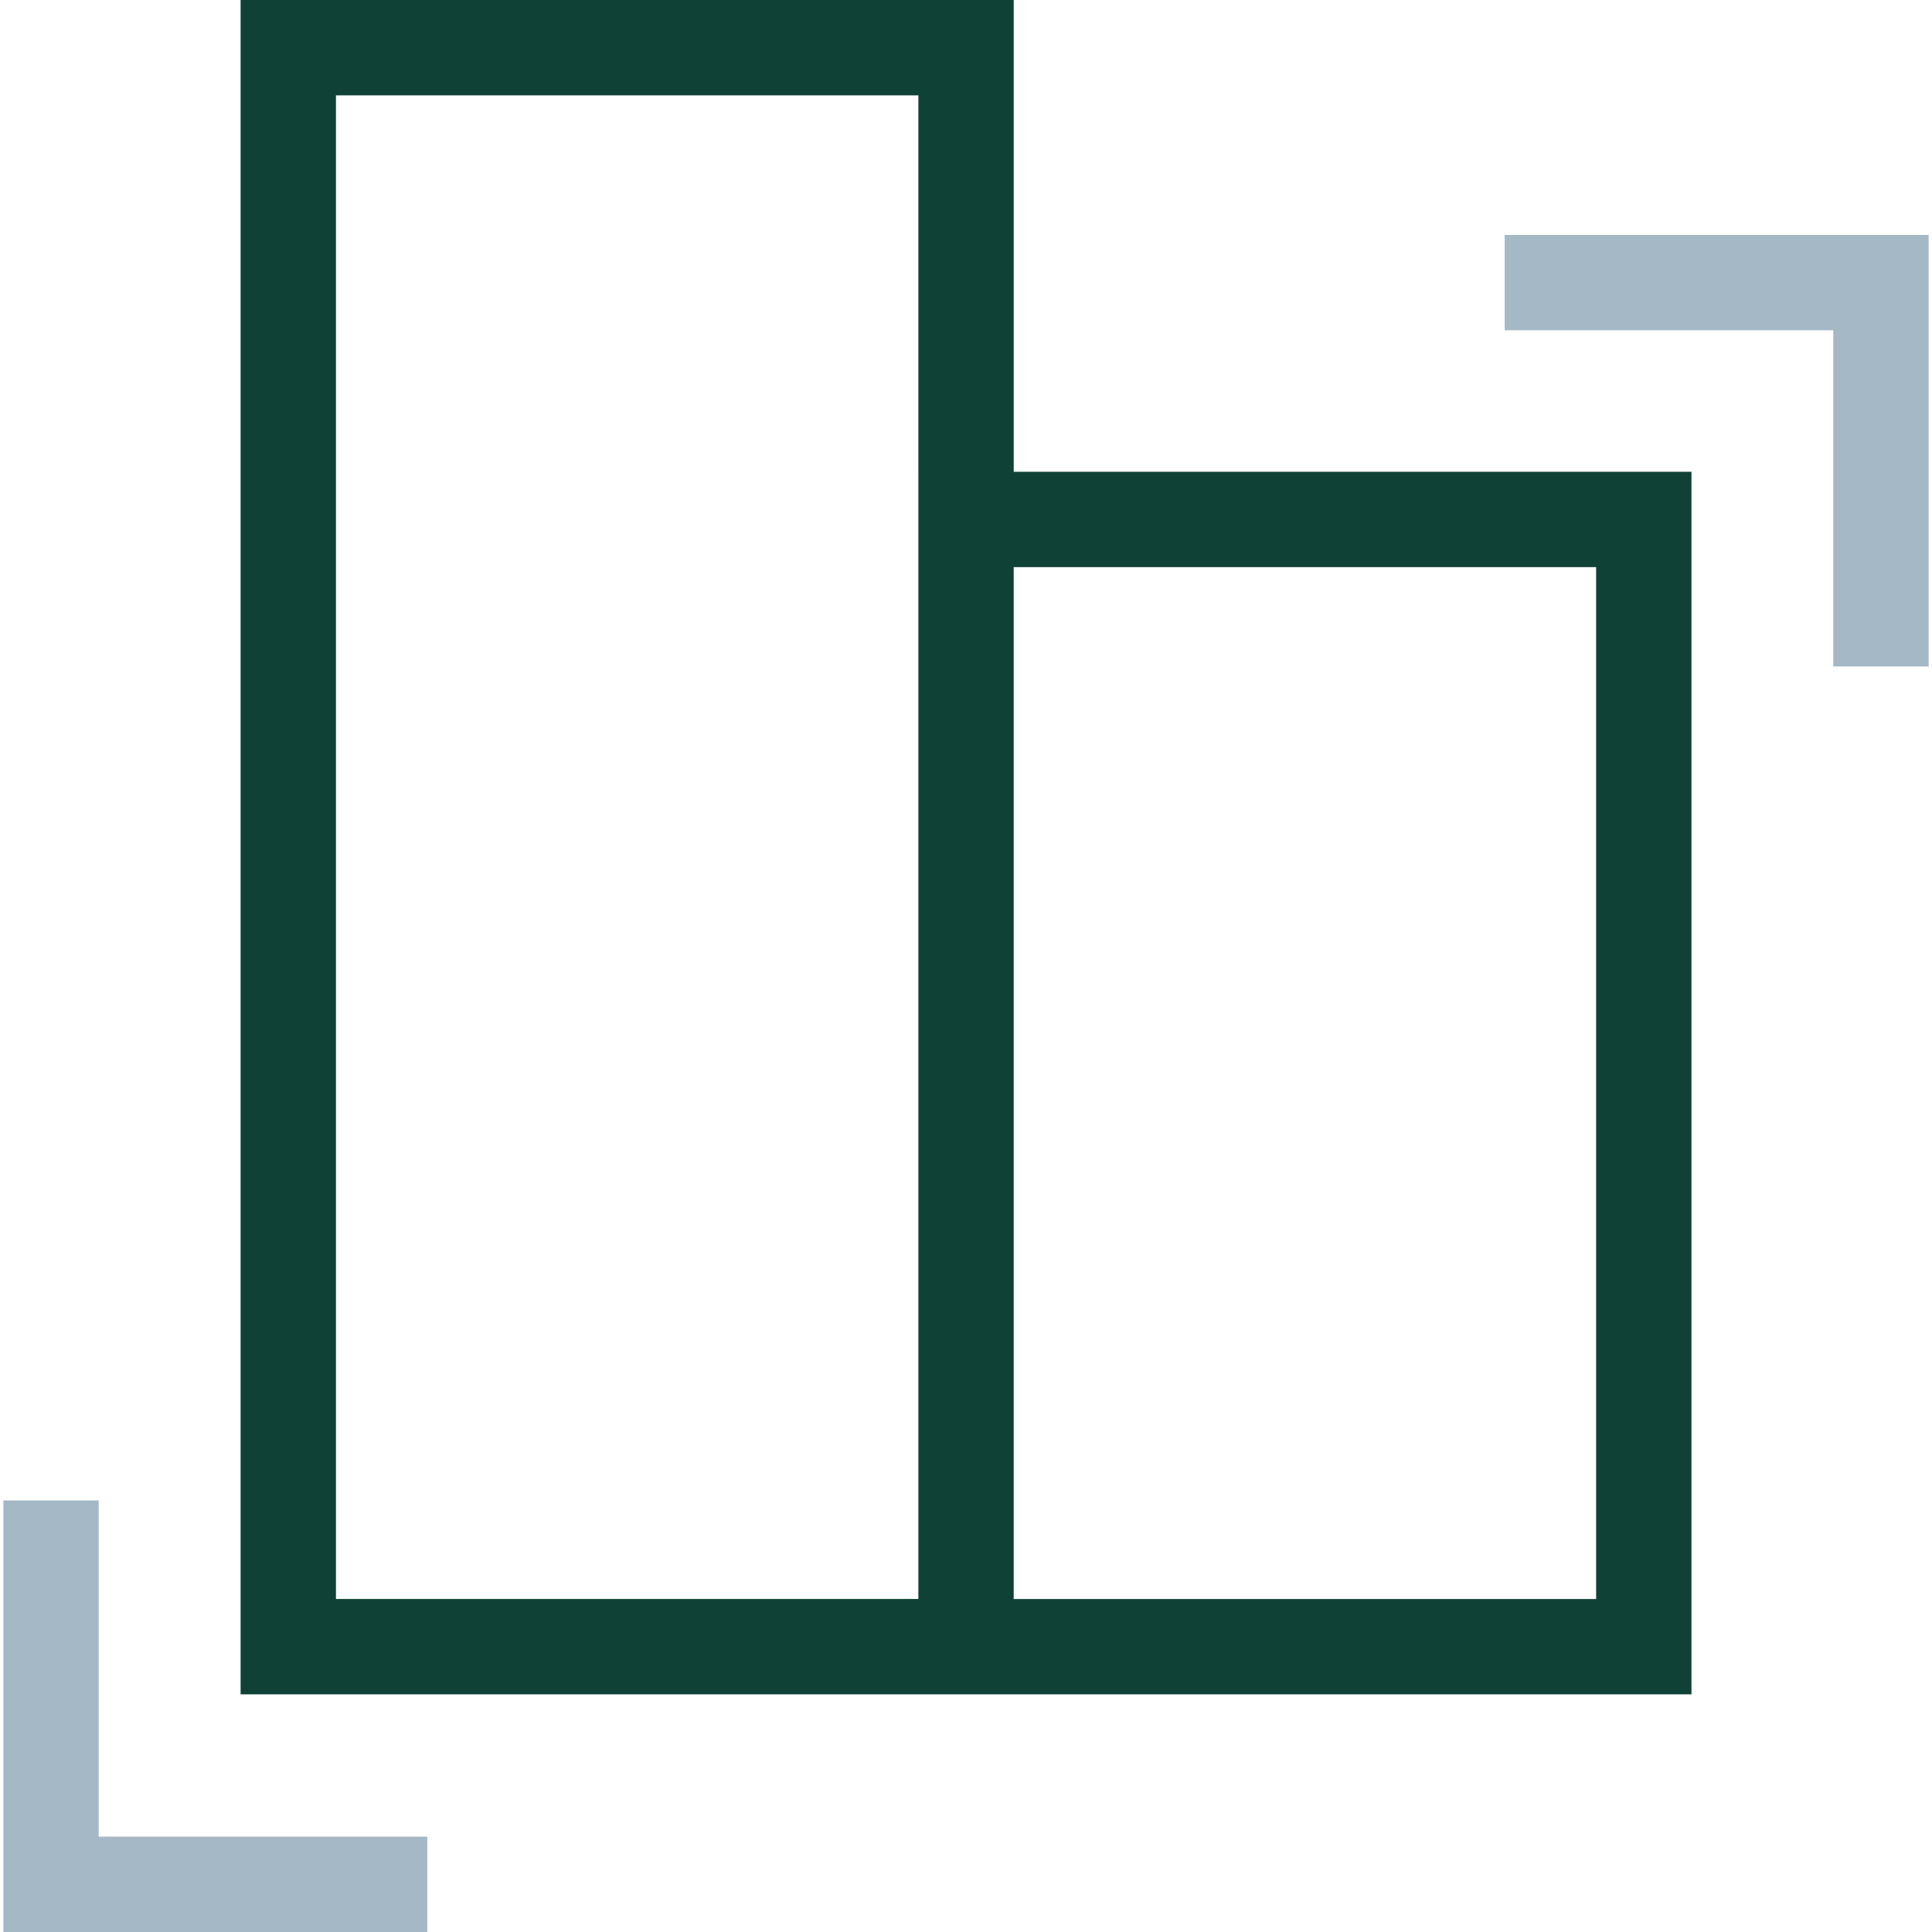
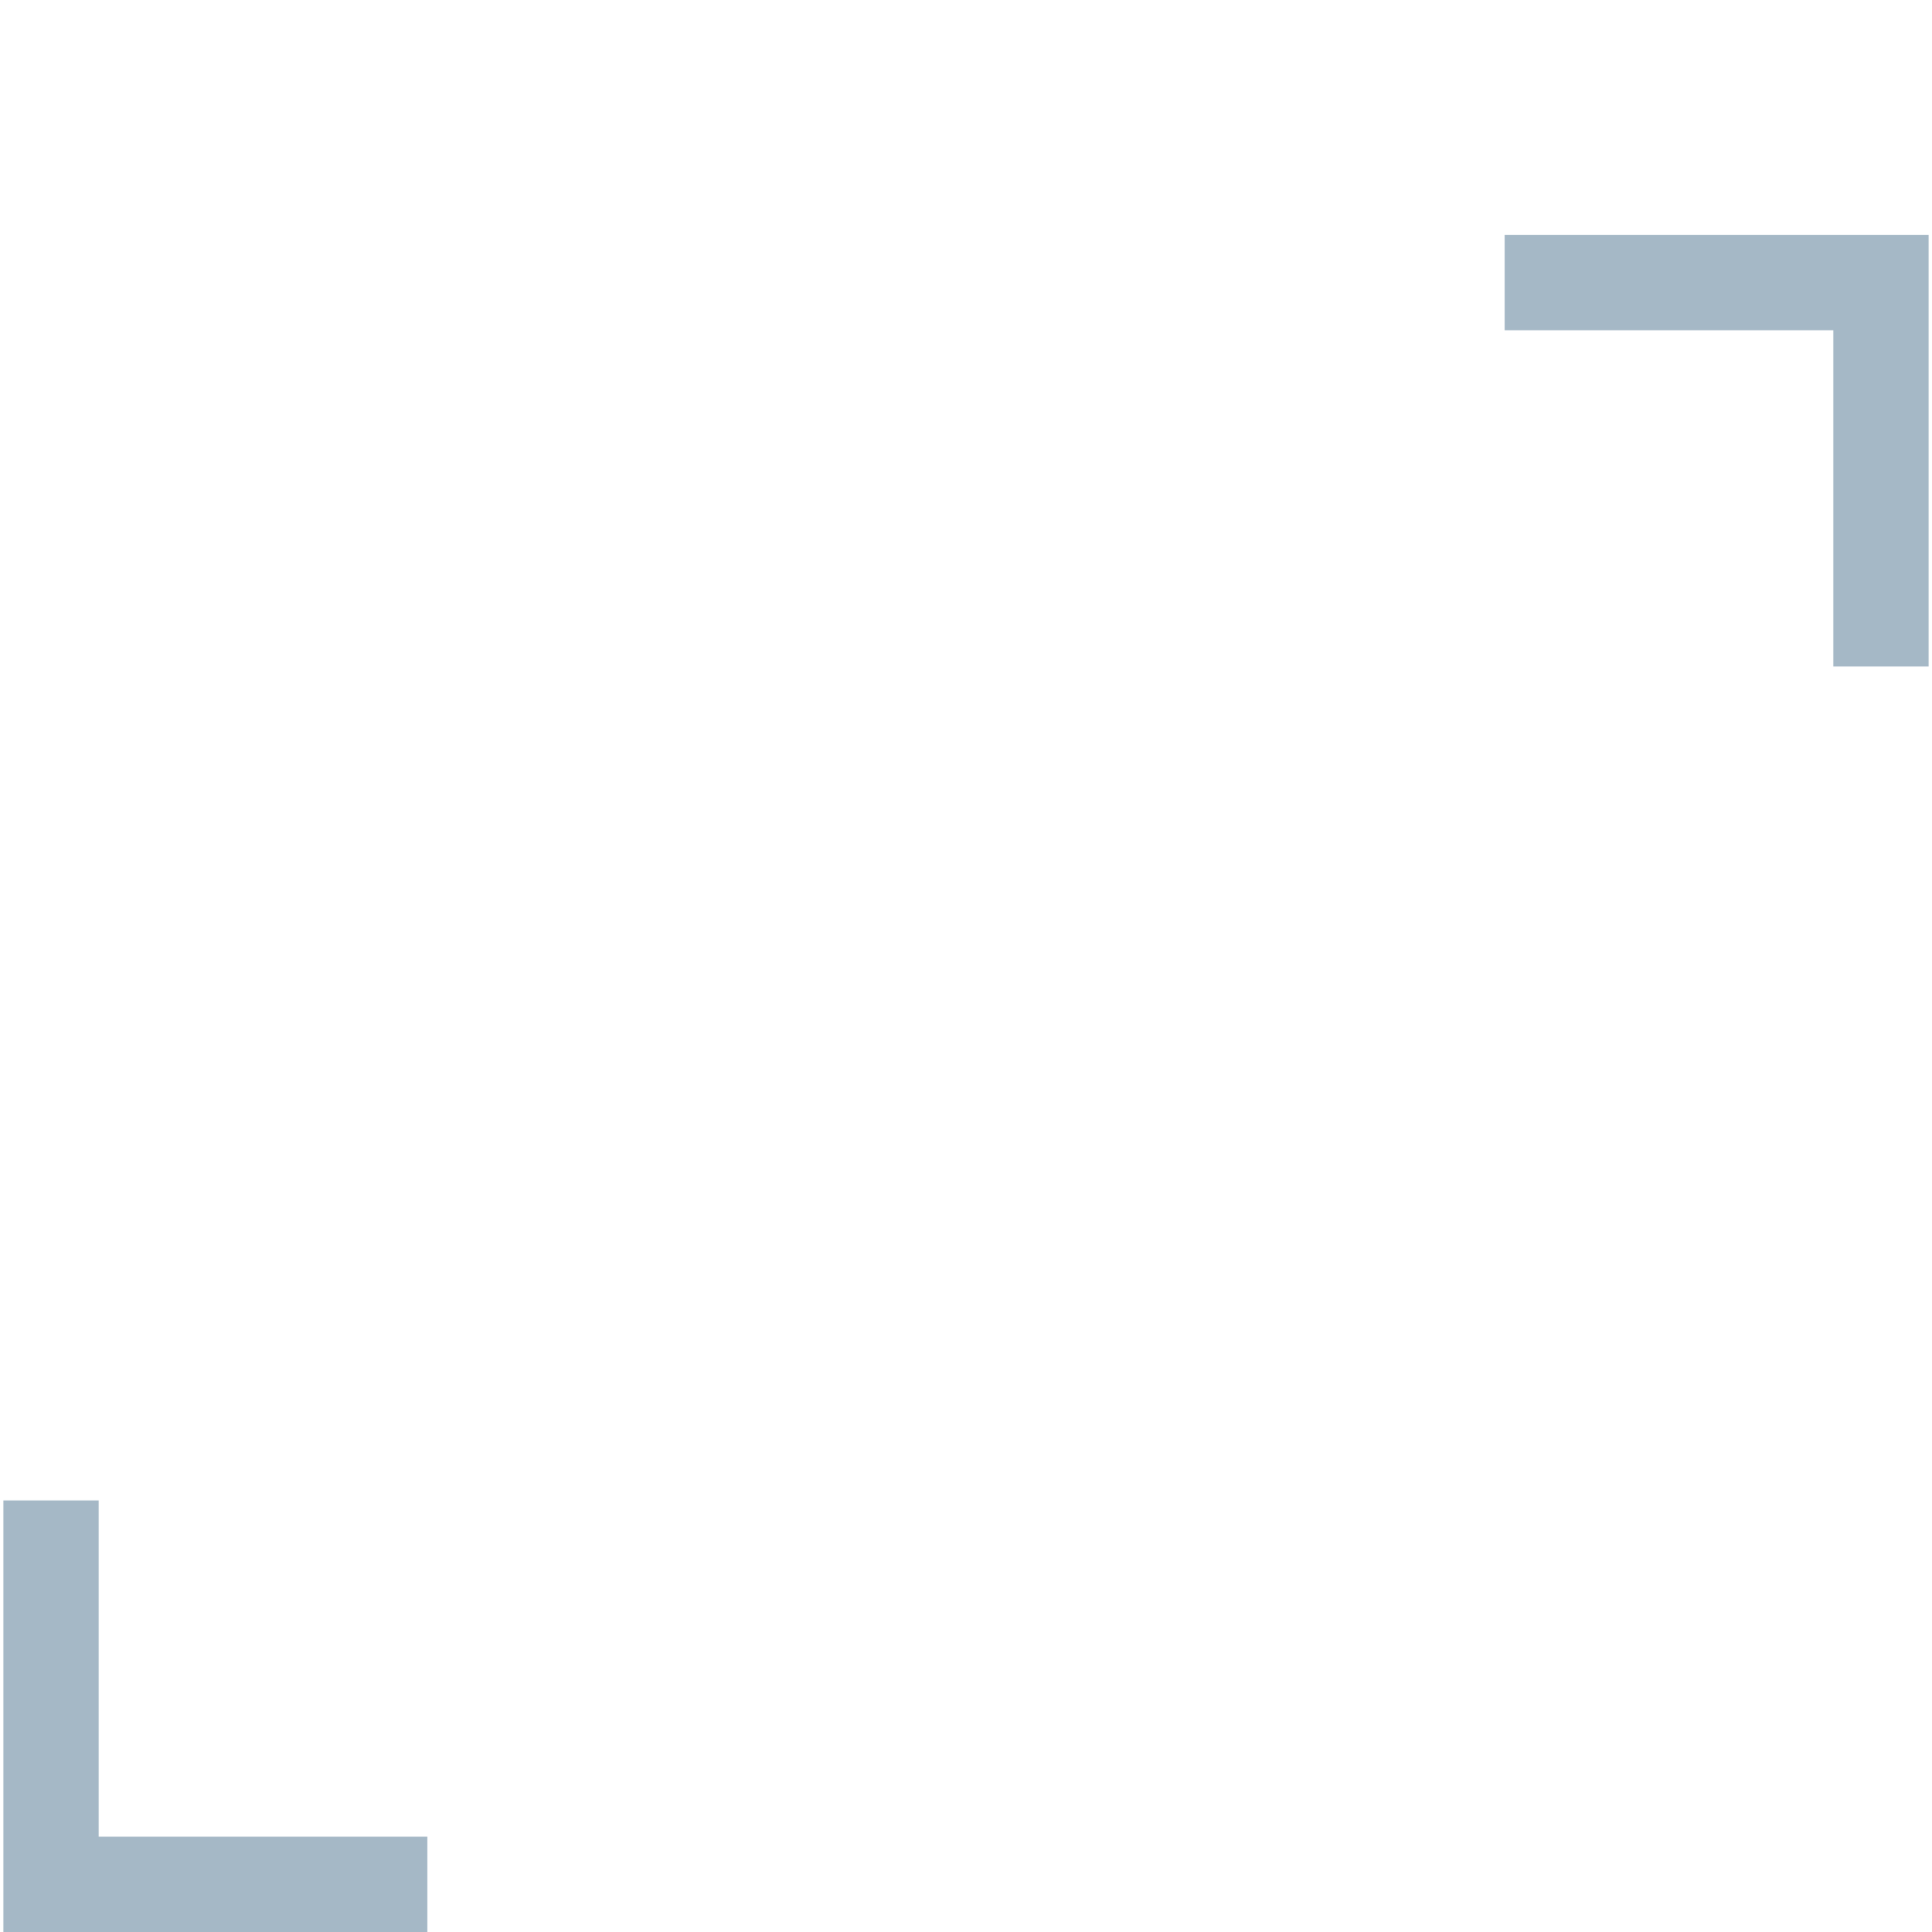
<svg xmlns="http://www.w3.org/2000/svg" id="Layer_1" viewBox="0 0 512 512">
  <defs>
    <style>      .st0 {        fill: #104136;      }      .st1 {        fill: #a5b8c6;      }    </style>
  </defs>
-   <path class="st0" d="M268.64,0H63.76v449.02h384.5V125.02h-179.61V0ZM243.38,125.02v298.73H89.03V25.27h154.35v99.76ZM422.99,150.29v273.47h-154.35V150.29h154.35Z" />
  <polygon class="st1" points="26.16 397.64 .89 397.64 .89 512 113.24 512 113.24 486.73 26.16 486.73 26.16 397.64" />
  <polygon class="st1" points="398.76 87.53 485.84 87.53 485.84 176.62 511.11 176.62 511.11 62.26 398.76 62.26 398.76 87.53" />
</svg>